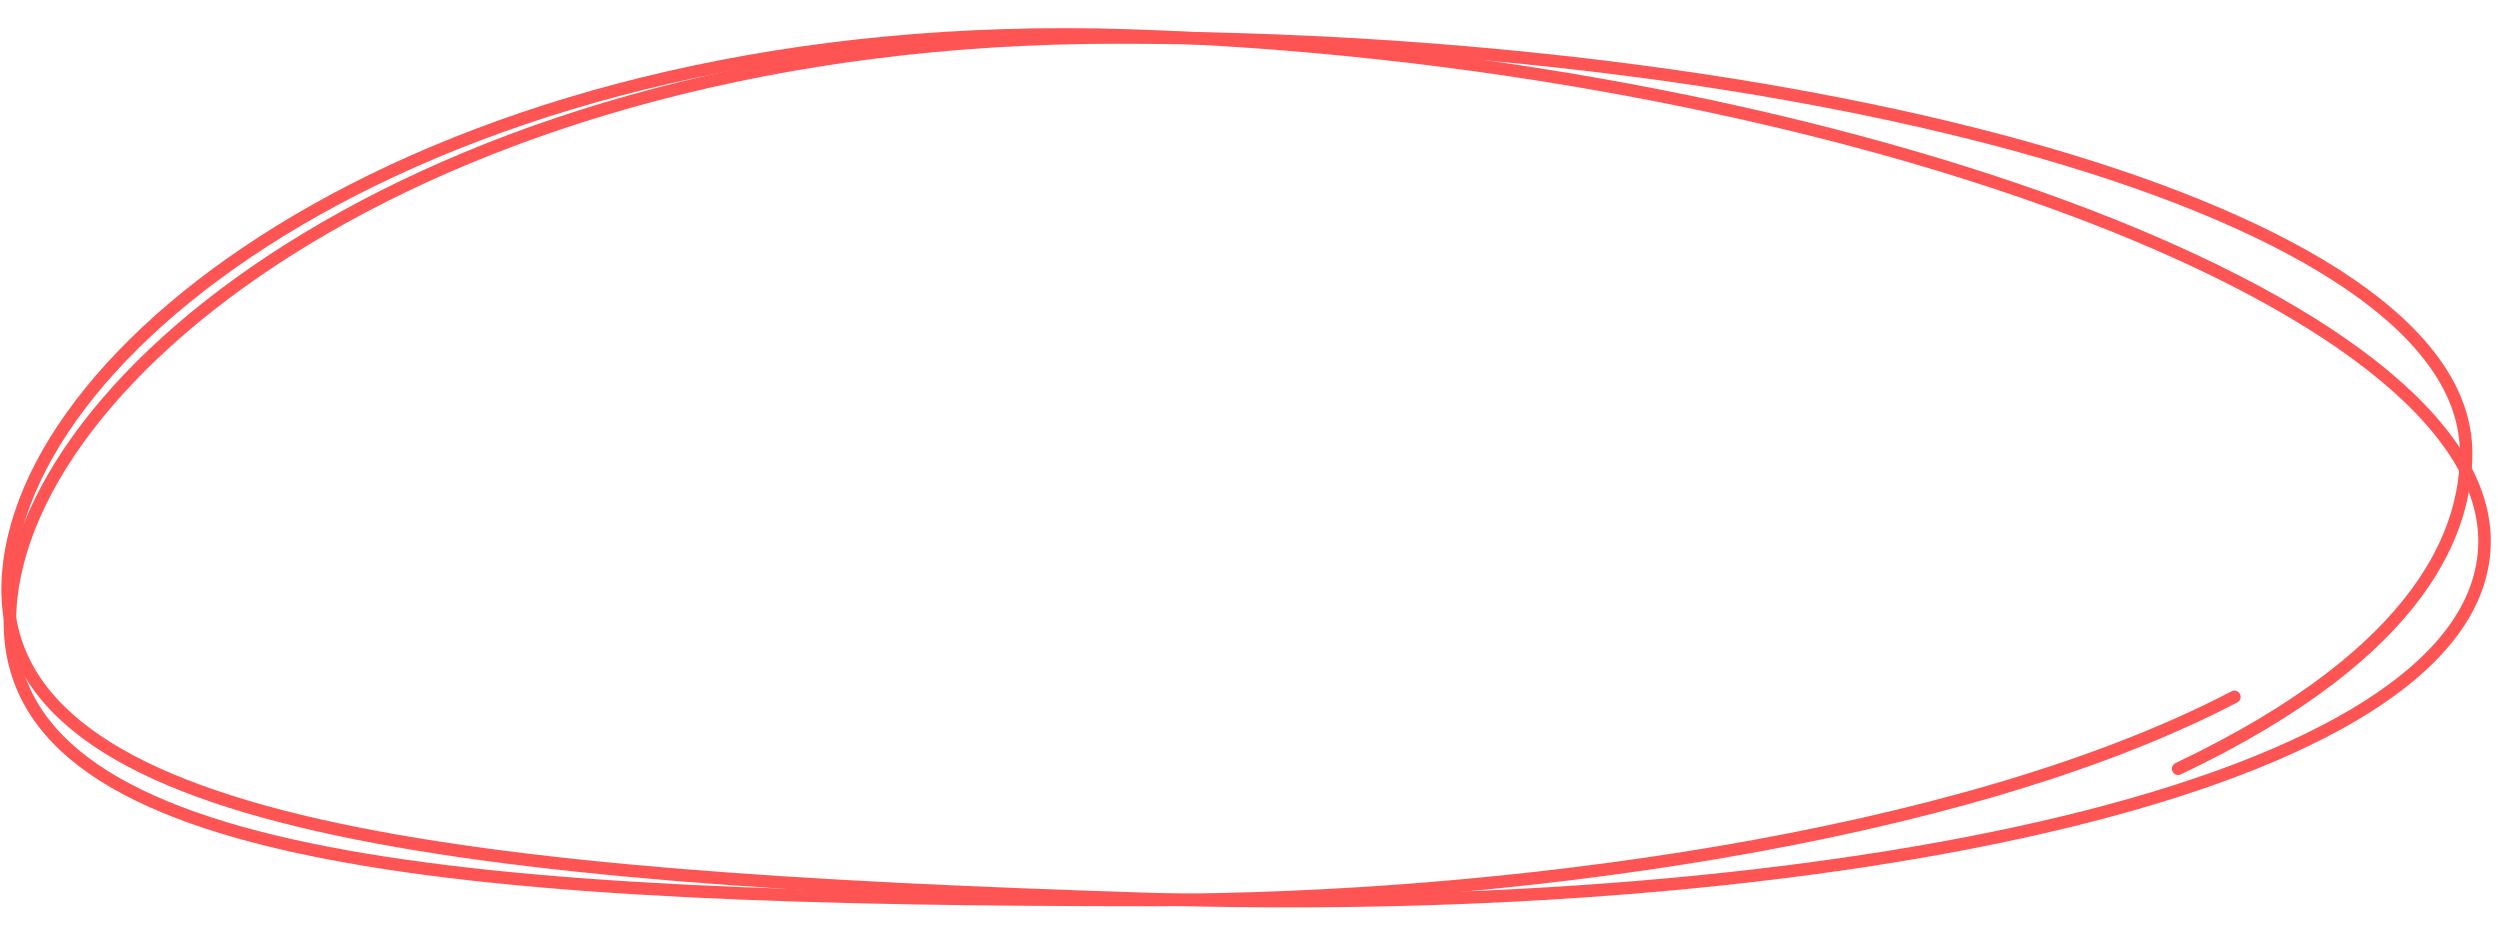
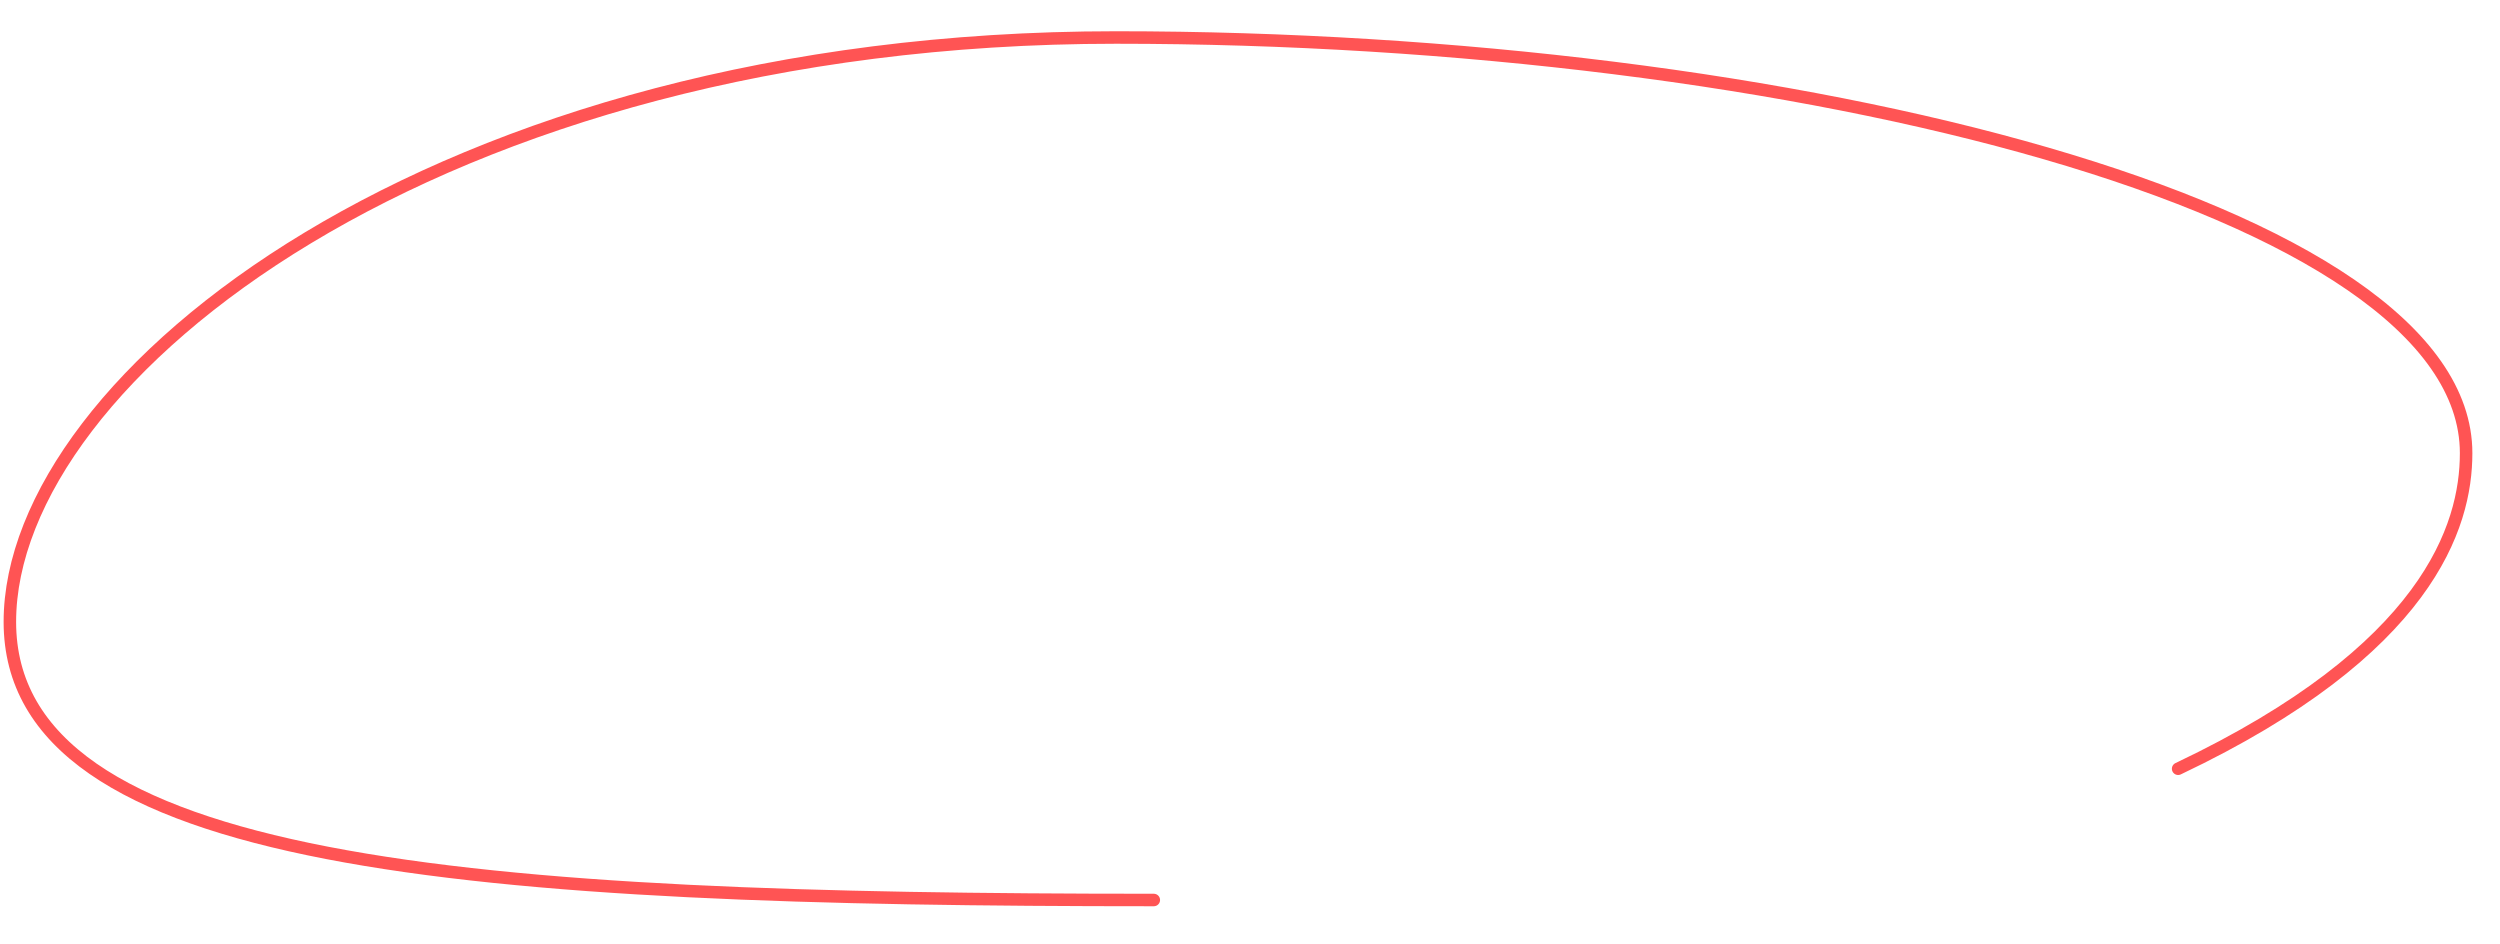
<svg xmlns="http://www.w3.org/2000/svg" width="400" height="151" viewBox="0 0 400 151" fill="none">
-   <path d="M348.5 123C388.5 104 394.579 84.22 394.579 72.5C394.579 33.288 287.349 6 178.569 6C69.788 6 1.579 60.288 1.579 99.5C1.579 138.712 75.827 144 184.608 144C239.255 144 313.5 134.5 357.5 111.5" stroke="#FF5454" stroke-width="2" stroke-linecap="round" />
-   <path d="M397.52 87.169C396.436 126.364 291.45 147.293 182.803 143.806C74.156 140.319 0.146 132.653 1.23 93.459C2.314 54.264 71.94 2.186 180.587 5.673C289.234 9.16 398.604 47.974 397.52 87.169Z" stroke="#FF5454" stroke-width="2" />
+   <path d="M348.5 123C388.5 104 394.579 84.22 394.579 72.5C394.579 33.288 287.349 6 178.569 6C69.788 6 1.579 60.288 1.579 99.5C1.579 138.712 75.827 144 184.608 144" stroke="#FF5454" stroke-width="2" stroke-linecap="round" />
</svg>